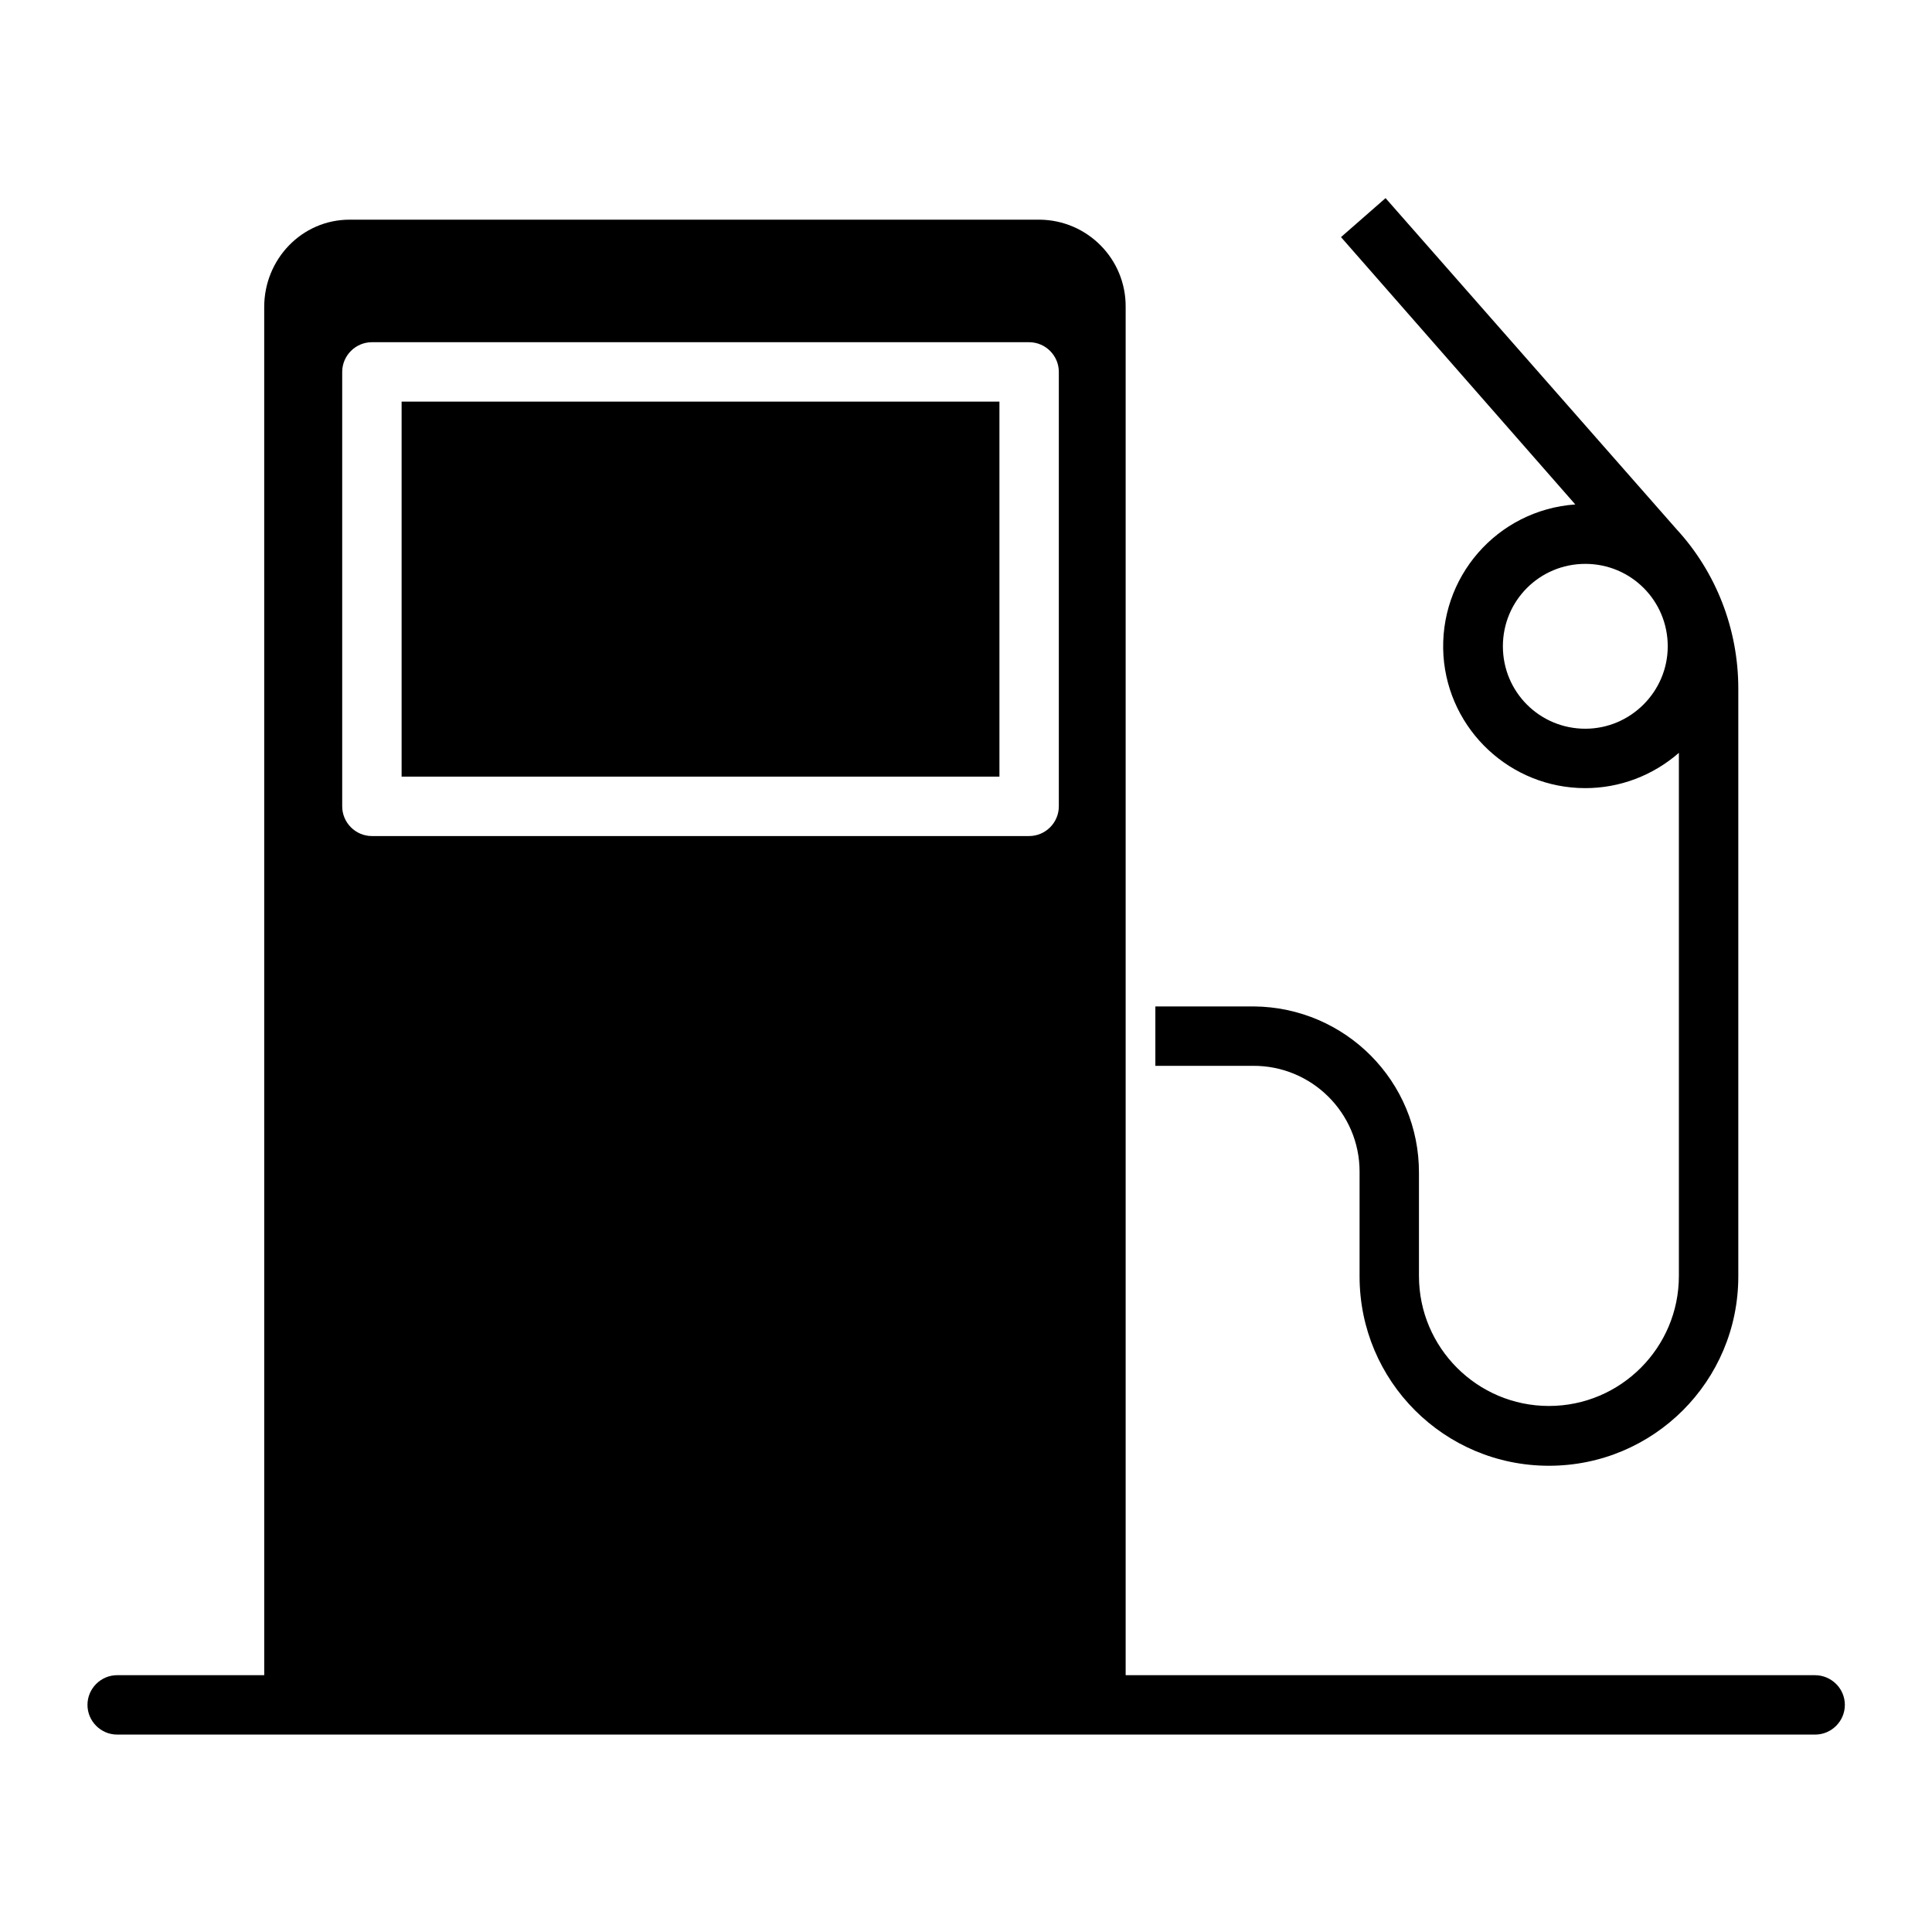
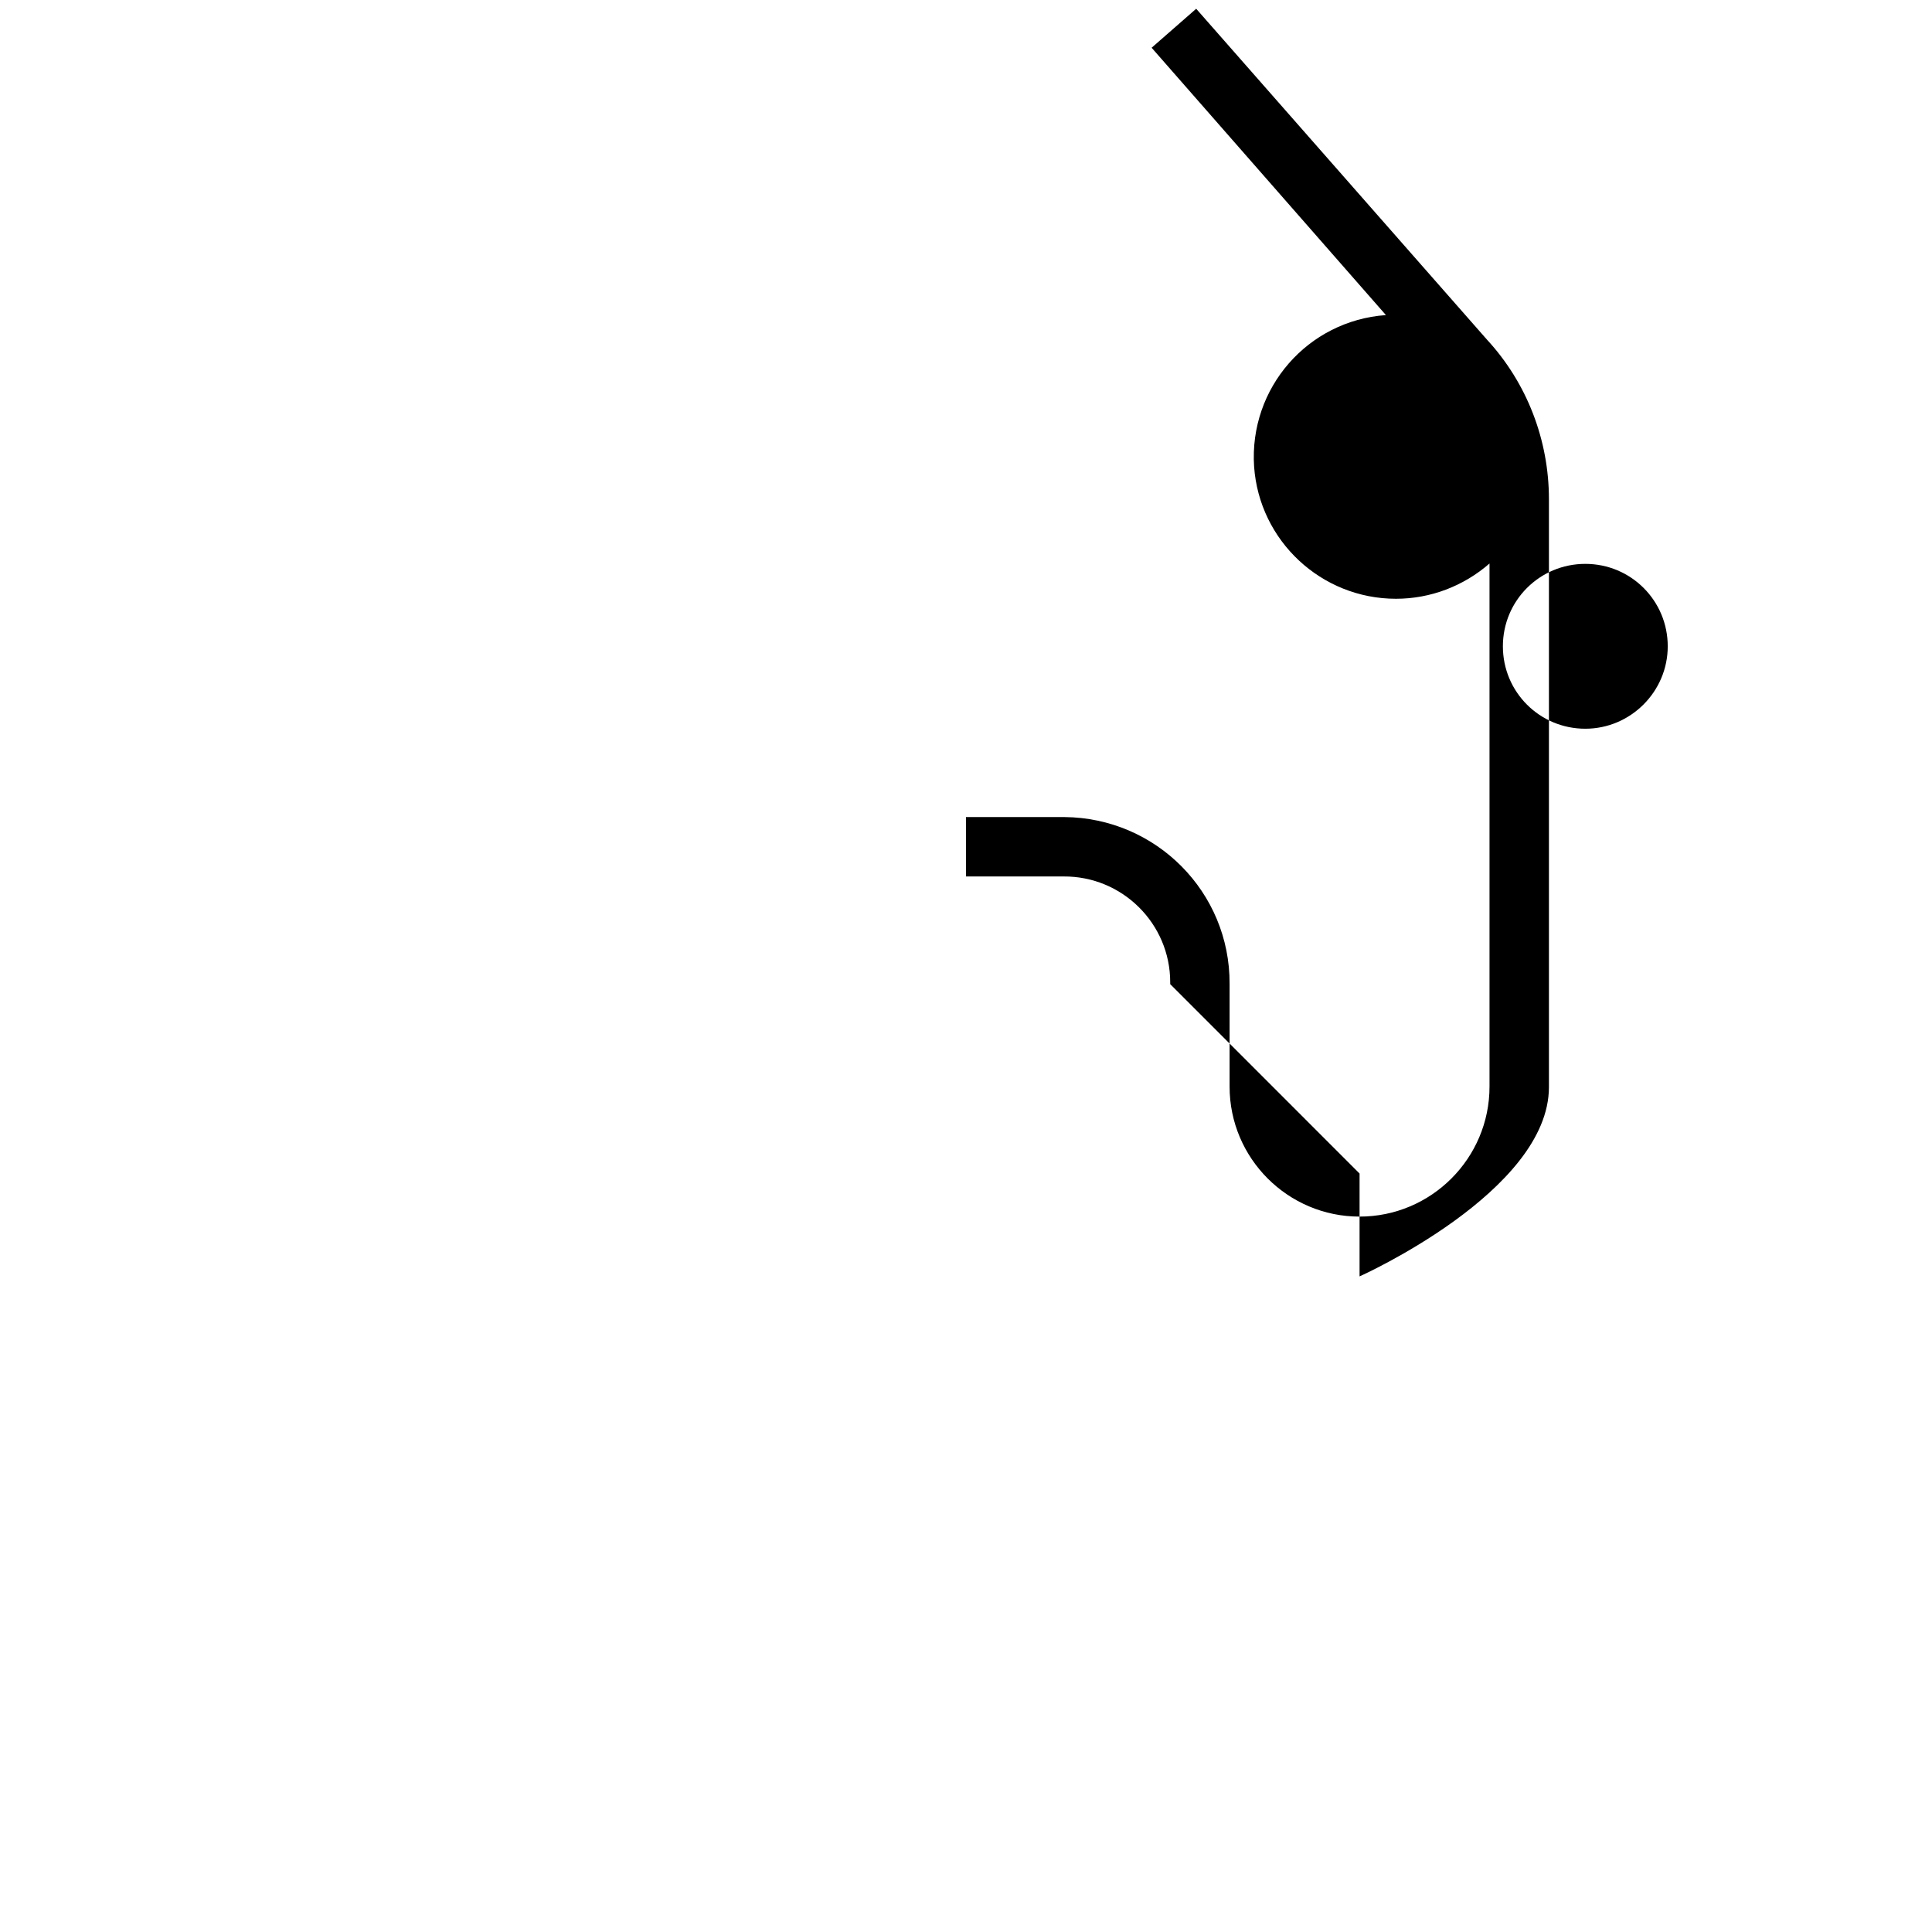
<svg xmlns="http://www.w3.org/2000/svg" fill="#000000" width="800px" height="800px" version="1.1" viewBox="144 144 512 512">
  <g>
-     <path d="m250.43 250.43h158.43v99.383h-158.43z" />
-     <path d="m504.3 455v27.258c0 27.75 22.434 50.184 50.184 50.184s50.184-22.434 50.184-50.184v-155.77c0-15.645-5.805-30.801-16.434-42.312l-77.047-87.672-11.809 10.332 62.09 70.848c-20.762 1.477-36.309 19.387-34.934 40.148 1.379 19.68 17.809 35.031 37.59 35.031 9.152 0 17.91-3.344 24.797-9.348v138.64c0 18.992-15.449 34.441-34.441 34.441s-34.441-15.449-34.441-34.441v-27.258c0.098-24.305-19.484-43.984-43.789-44.184h-0.297-25.773v15.742h25.879c15.547-0.098 28.242 12.496 28.242 28.043v0.496zm59.824-117.88c-12.102 0-21.844-9.742-21.844-21.844 0-12.102 9.742-21.844 21.844-21.844 12.102 0 21.844 9.742 21.844 21.844 0.004 12.004-9.836 21.844-21.844 21.844z" />
-     <path d="m624.94 587.94h-182.63v-362.6c0.098-12.695-10.137-23.027-22.828-23.125h-182.83c-12.695 0-22.633 10.527-22.633 23.125l0.004 362.6h-38.969c-4.328 0-7.871 3.543-7.871 7.871s3.543 7.871 7.871 7.871h449.98c4.328 0 7.871-3.543 7.871-7.871s-3.539-7.871-7.969-7.871zm-200.34-230.25c0 4.328-3.543 7.871-7.871 7.871h-174.17c-4.328 0-7.871-3.543-7.871-7.871v-115.13c0-4.328 3.543-7.871 7.871-7.871h174.17c4.328 0 7.871 3.543 7.871 7.871z" />
+     <path d="m504.3 455v27.258s50.184-22.434 50.184-50.184v-155.77c0-15.645-5.805-30.801-16.434-42.312l-77.047-87.672-11.809 10.332 62.09 70.848c-20.762 1.477-36.309 19.387-34.934 40.148 1.379 19.68 17.809 35.031 37.59 35.031 9.152 0 17.91-3.344 24.797-9.348v138.64c0 18.992-15.449 34.441-34.441 34.441s-34.441-15.449-34.441-34.441v-27.258c0.098-24.305-19.484-43.984-43.789-44.184h-0.297-25.773v15.742h25.879c15.547-0.098 28.242 12.496 28.242 28.043v0.496zm59.824-117.88c-12.102 0-21.844-9.742-21.844-21.844 0-12.102 9.742-21.844 21.844-21.844 12.102 0 21.844 9.742 21.844 21.844 0.004 12.004-9.836 21.844-21.844 21.844z" />
  </g>
</svg>